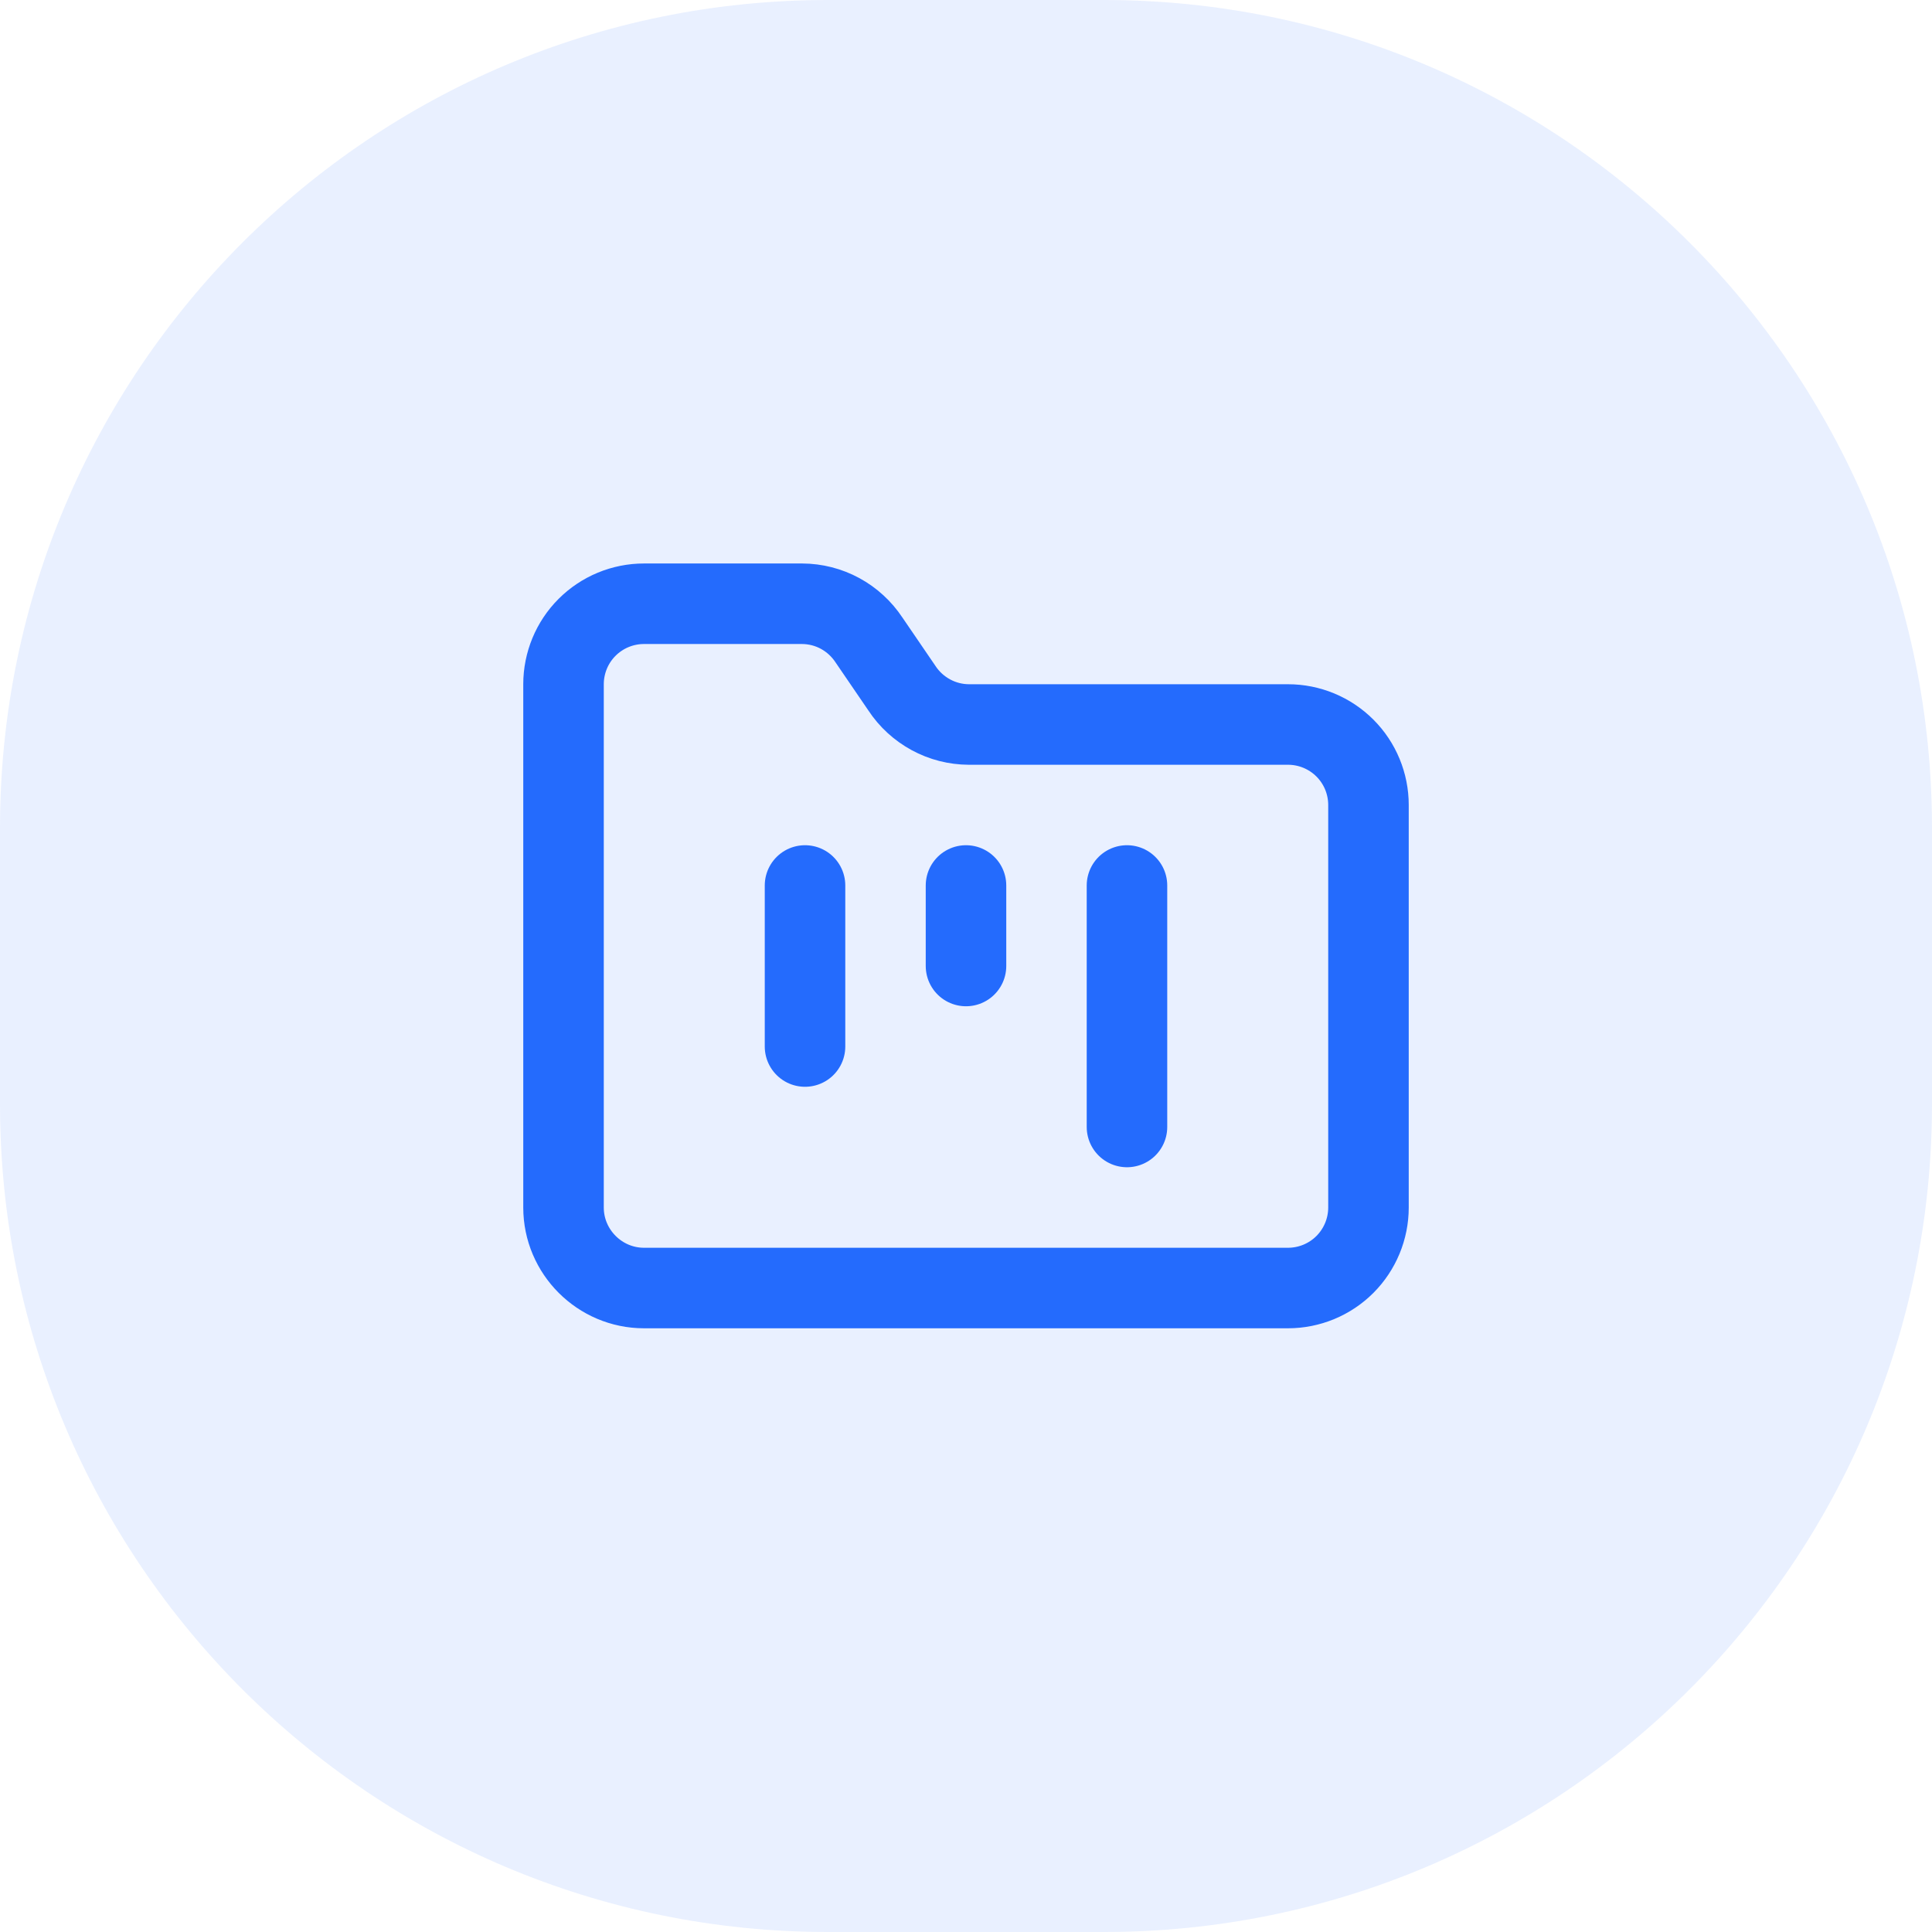
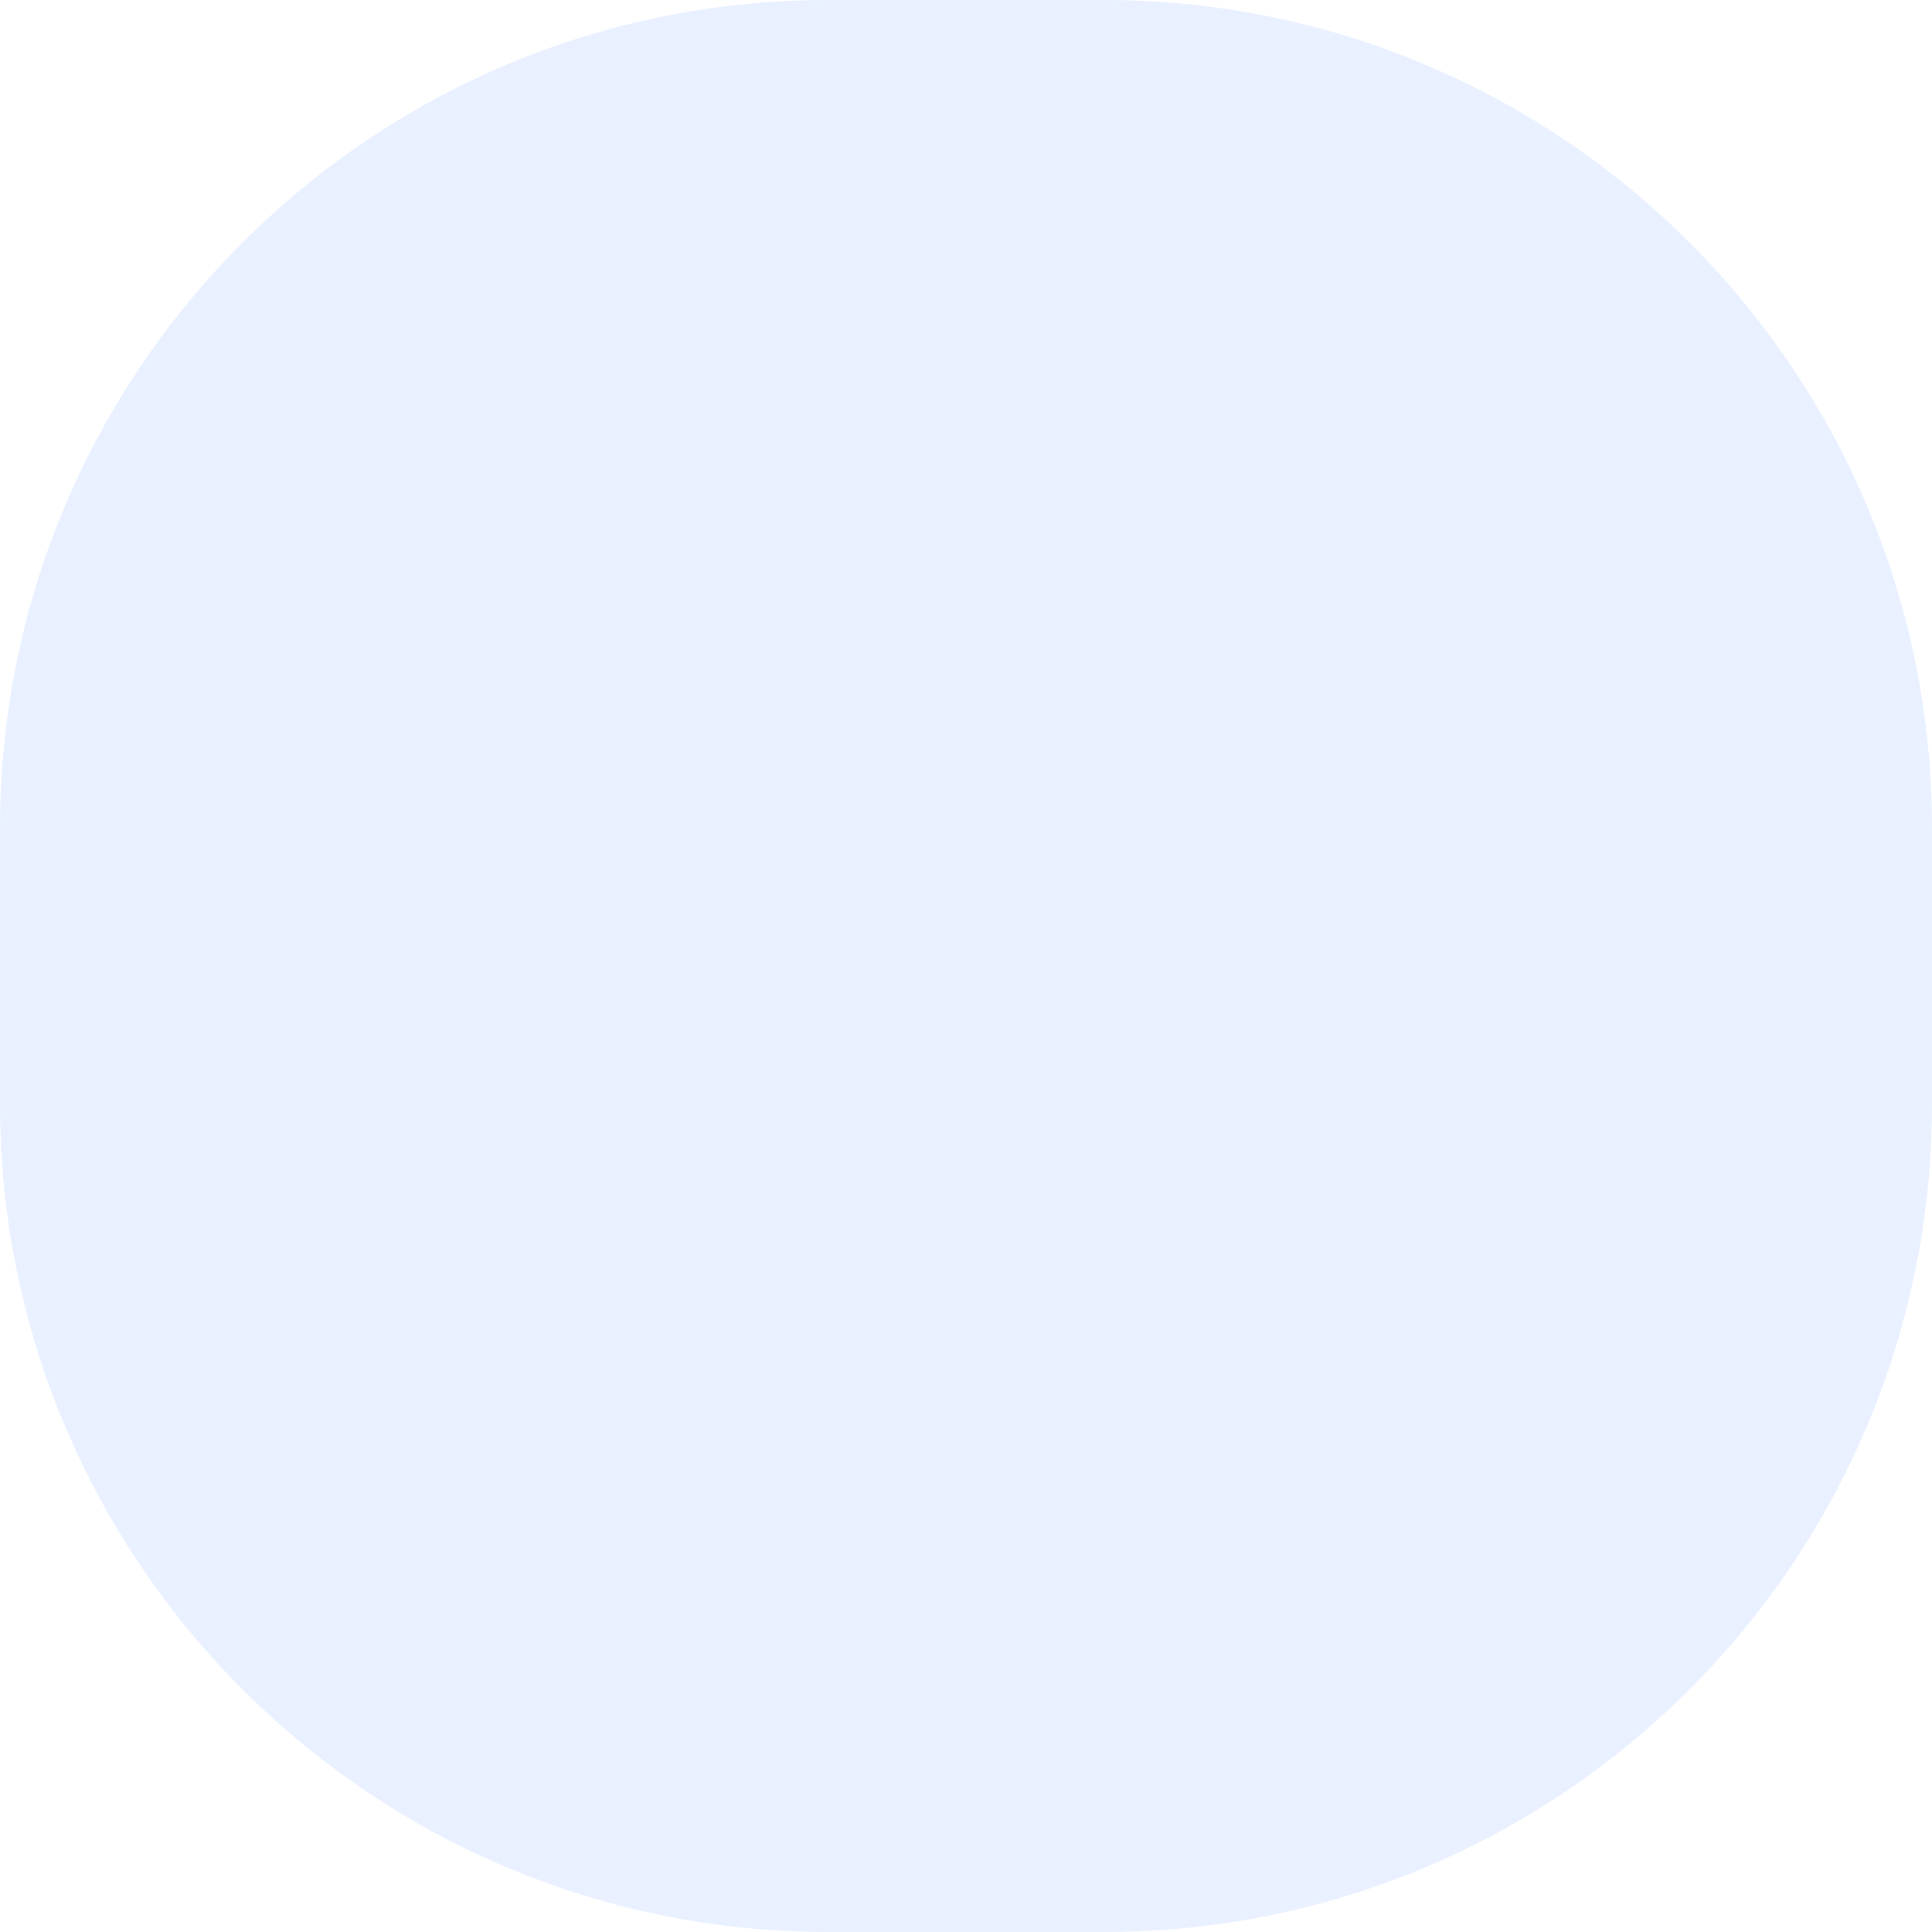
<svg xmlns="http://www.w3.org/2000/svg" width="28" height="28" viewBox="0 0 28 28" fill="none">
  <path d="M0 12C0 5.373 5.373 0 12 0H16C22.627 0 28 5.373 28 12V16C28 22.627 22.627 28 16 28H12C5.373 28 0 22.627 0 16V12Z" fill="#246BFD" fill-opacity="0.1" />
-   <path d="M9.333 18.667H18.667C18.976 18.667 19.273 18.544 19.492 18.325C19.71 18.106 19.833 17.809 19.833 17.5V11.667C19.833 11.357 19.71 11.06 19.492 10.842C19.273 10.623 18.976 10.5 18.667 10.5H14.041C13.849 10.499 13.66 10.451 13.491 10.359C13.322 10.267 13.178 10.136 13.072 9.975L12.594 9.275C12.488 9.115 12.345 8.983 12.176 8.891C12.007 8.799 11.818 8.751 11.626 8.75H9.333C9.024 8.75 8.727 8.873 8.508 9.092C8.29 9.31 8.167 9.607 8.167 9.917V17.5C8.167 18.142 8.692 18.667 9.333 18.667Z" stroke="#246BFD" stroke-width="1.167" stroke-linecap="round" stroke-linejoin="round" />
-   <path d="M11.667 12.833V15.167" stroke="#246BFD" stroke-width="1.167" stroke-linecap="round" stroke-linejoin="round" />
-   <path d="M14 12.833V14" stroke="#246BFD" stroke-width="1.167" stroke-linecap="round" stroke-linejoin="round" />
-   <path d="M16.333 12.833V16.333" stroke="#246BFD" stroke-width="1.167" stroke-linecap="round" stroke-linejoin="round" />
</svg>